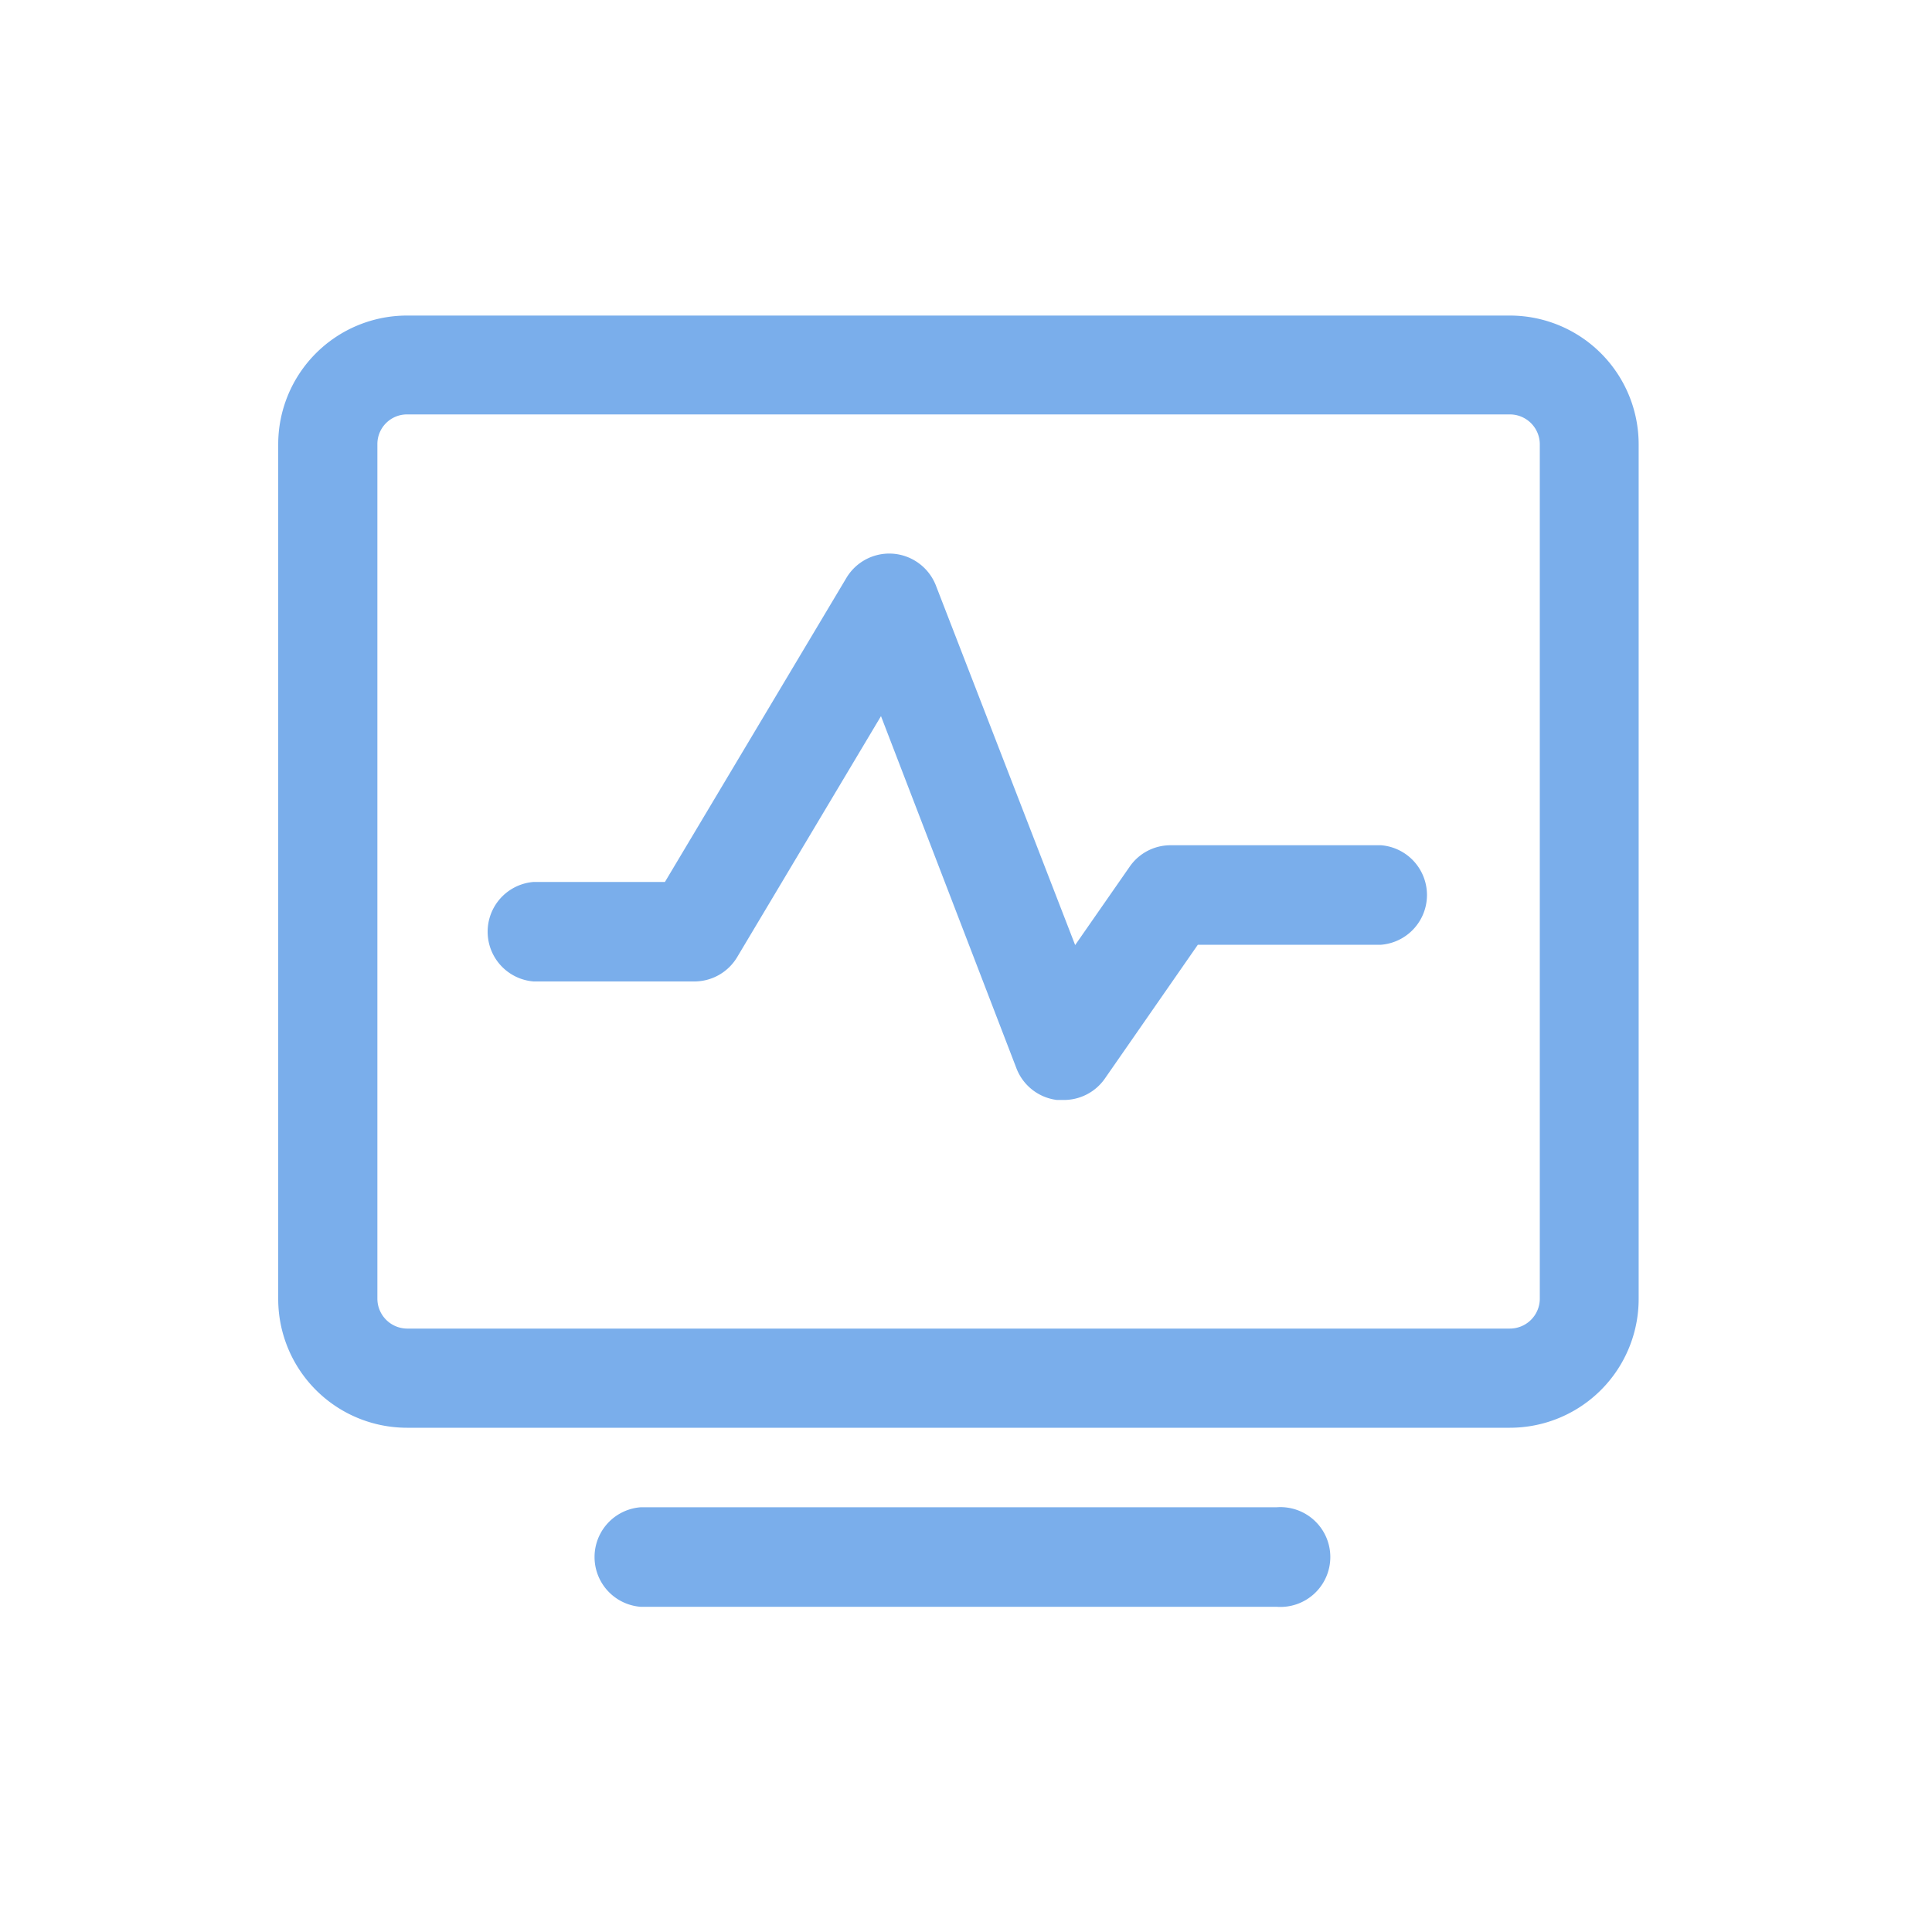
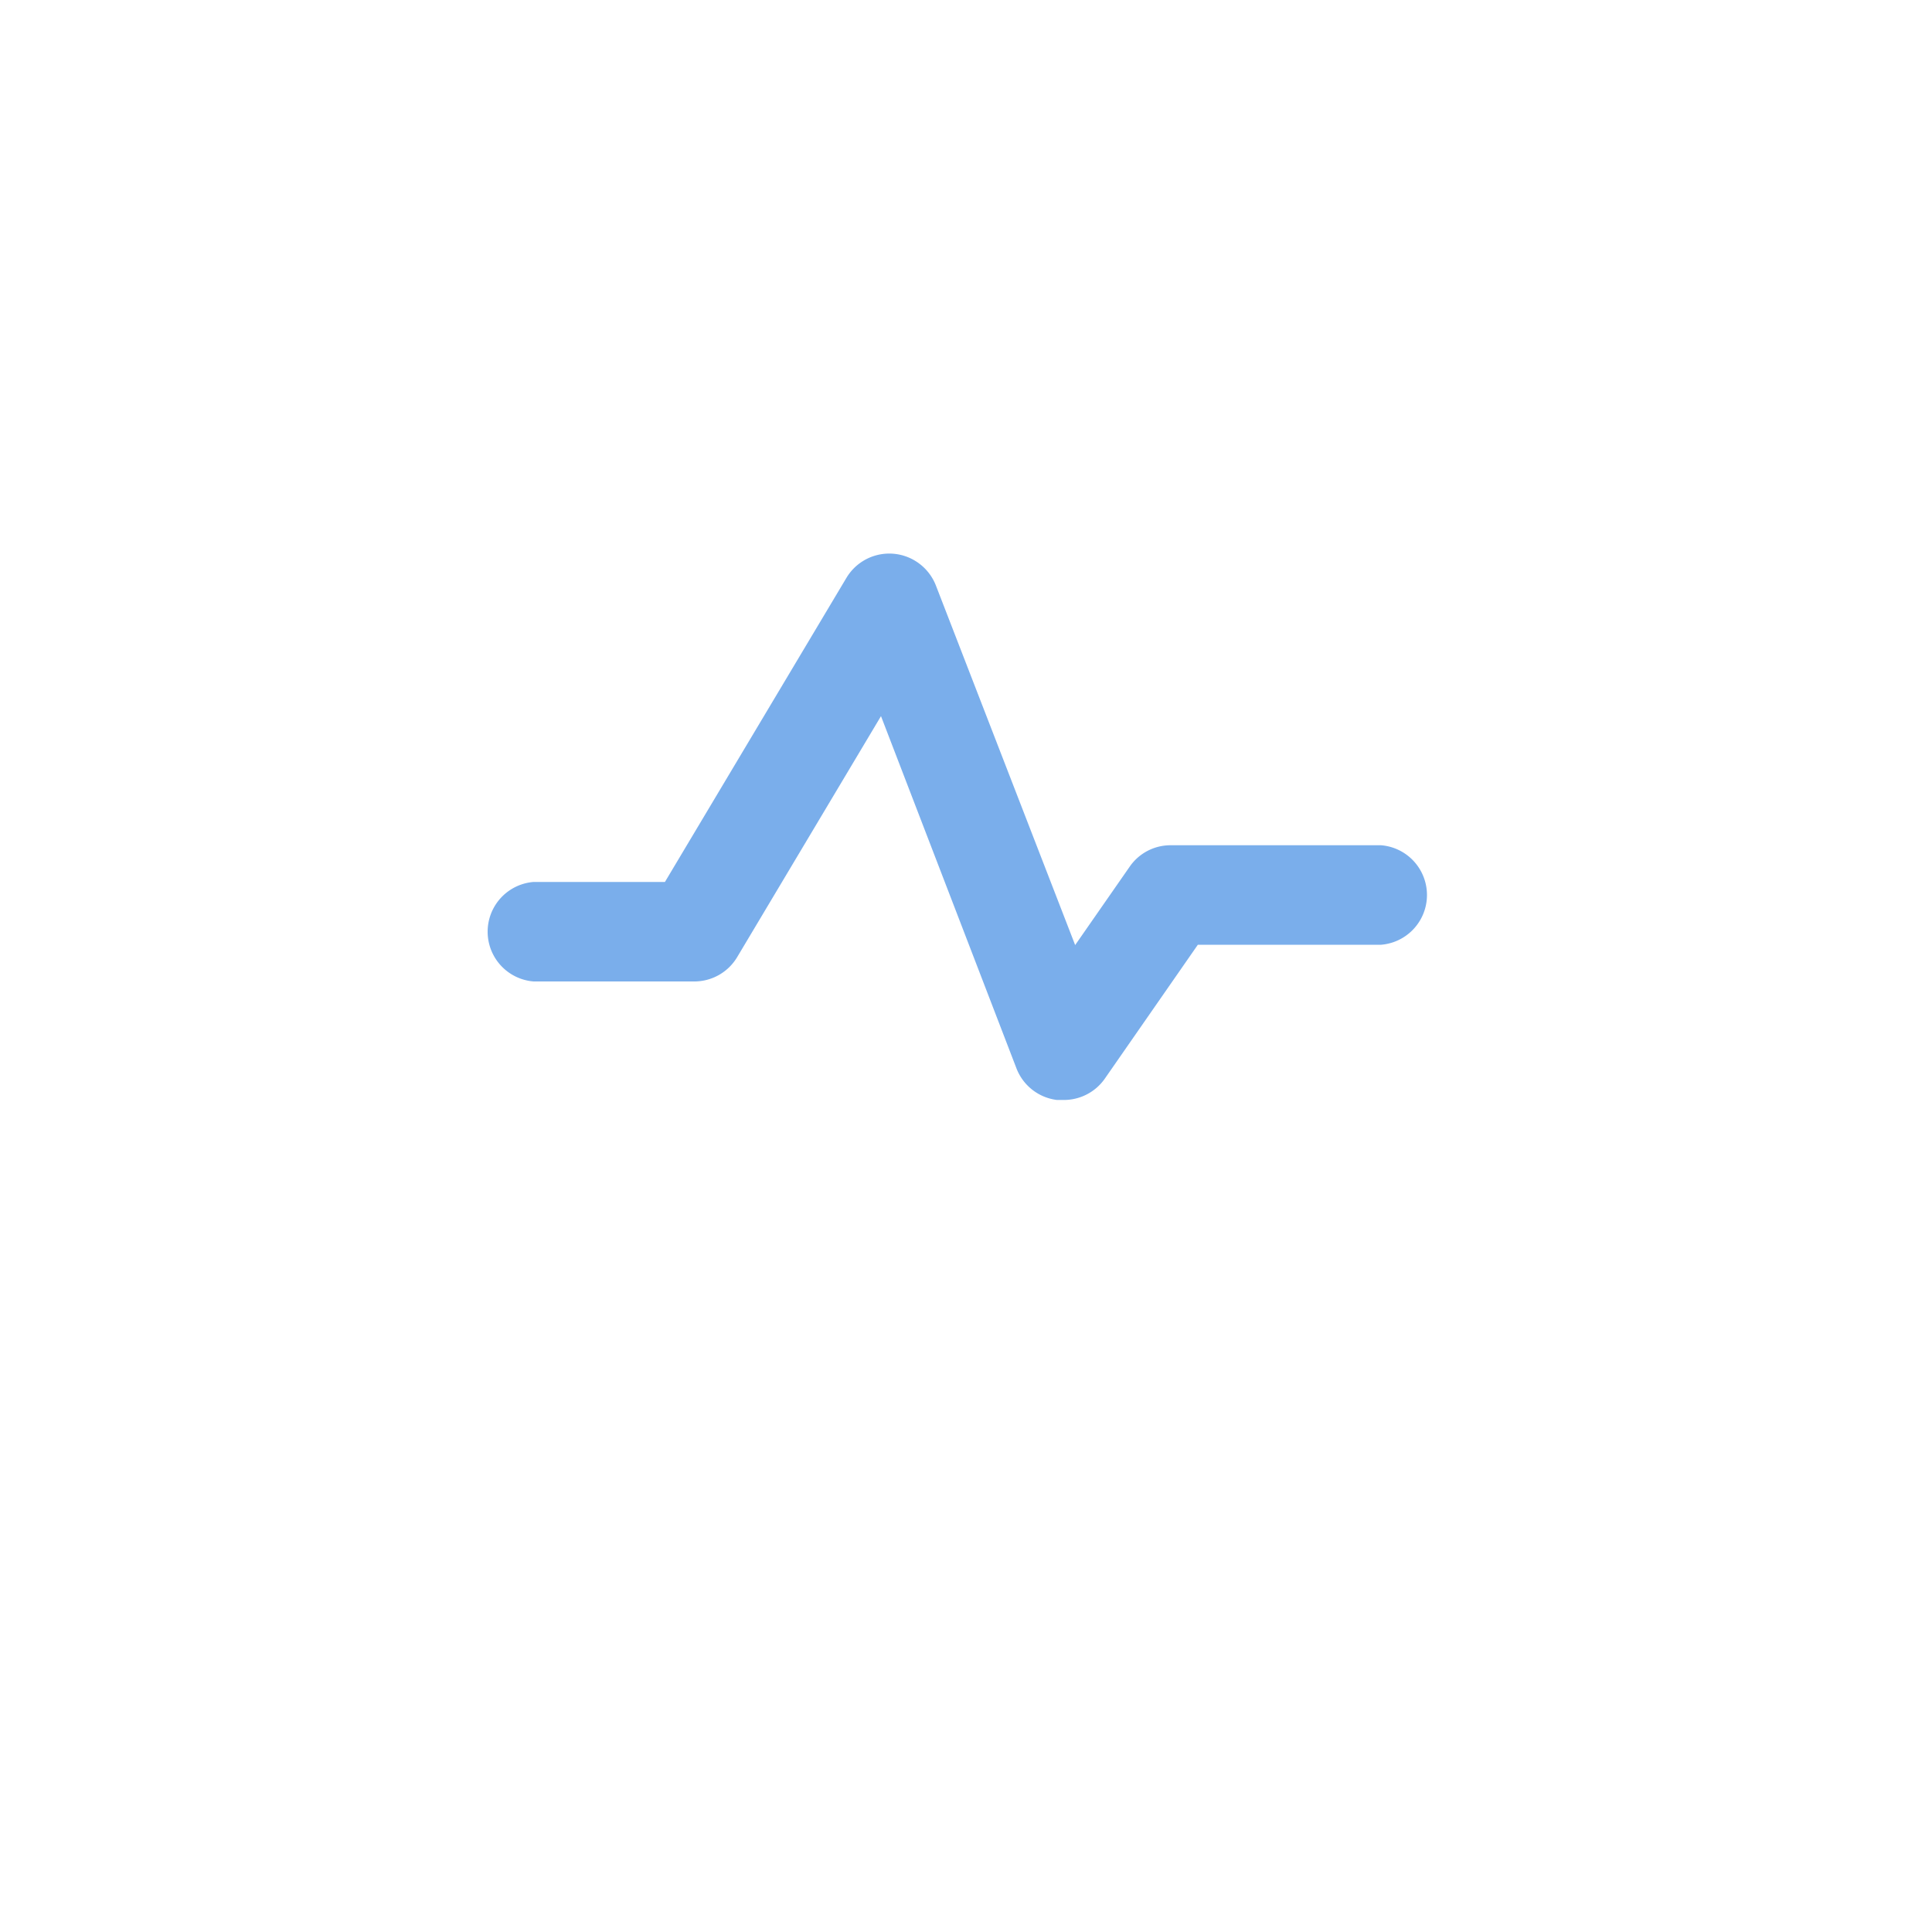
<svg xmlns="http://www.w3.org/2000/svg" class="icon" viewBox="0 0 1024 1024" width="256" height="256">
-   <path d="M800.256 756.736H215.723a68.267 68.267 0 0 1-68.267-68.267V235.52a68.267 68.267 0 0 1 68.267-68.267h584.533a68.267 68.267 0 0 1 68.267 68.267v452.779a68.267 68.267 0 0 1-68.267 68.437zM215.723 219.648a15.701 15.701 0 0 0-15.702 15.701V688.3a15.872 15.872 0 0 0 15.702 15.872h584.533a15.872 15.872 0 0 0 15.872-15.872V235.52a15.872 15.872 0 0 0-15.872-15.872zm460.8 631.979H339.456a26.453 26.453 0 0 1 0-52.736h337.067a26.453 26.453 0 1 1 0 52.736z" fill="#7aaeeb" />
  <path d="M563.2 582.997h-3.072a26.453 26.453 0 0 1-21.504-17.066l-71.68-186.368-76.288 127.829a26.453 26.453 0 0 1-22.528 12.8h-85.333a26.453 26.453 0 0 1 0-52.736h69.632l96.256-161.28a26.453 26.453 0 0 1 36.181-9.045 26.624 26.624 0 0 1 11.093 12.97l73.899 190.806 28.843-41.472A26.283 26.283 0 0 1 620.373 448H731.99a26.453 26.453 0 0 1 0 52.736h-97.11l-49.323 70.997a26.453 26.453 0 0 1-22.357 11.264z" fill="#7aaeeb" />
</svg>